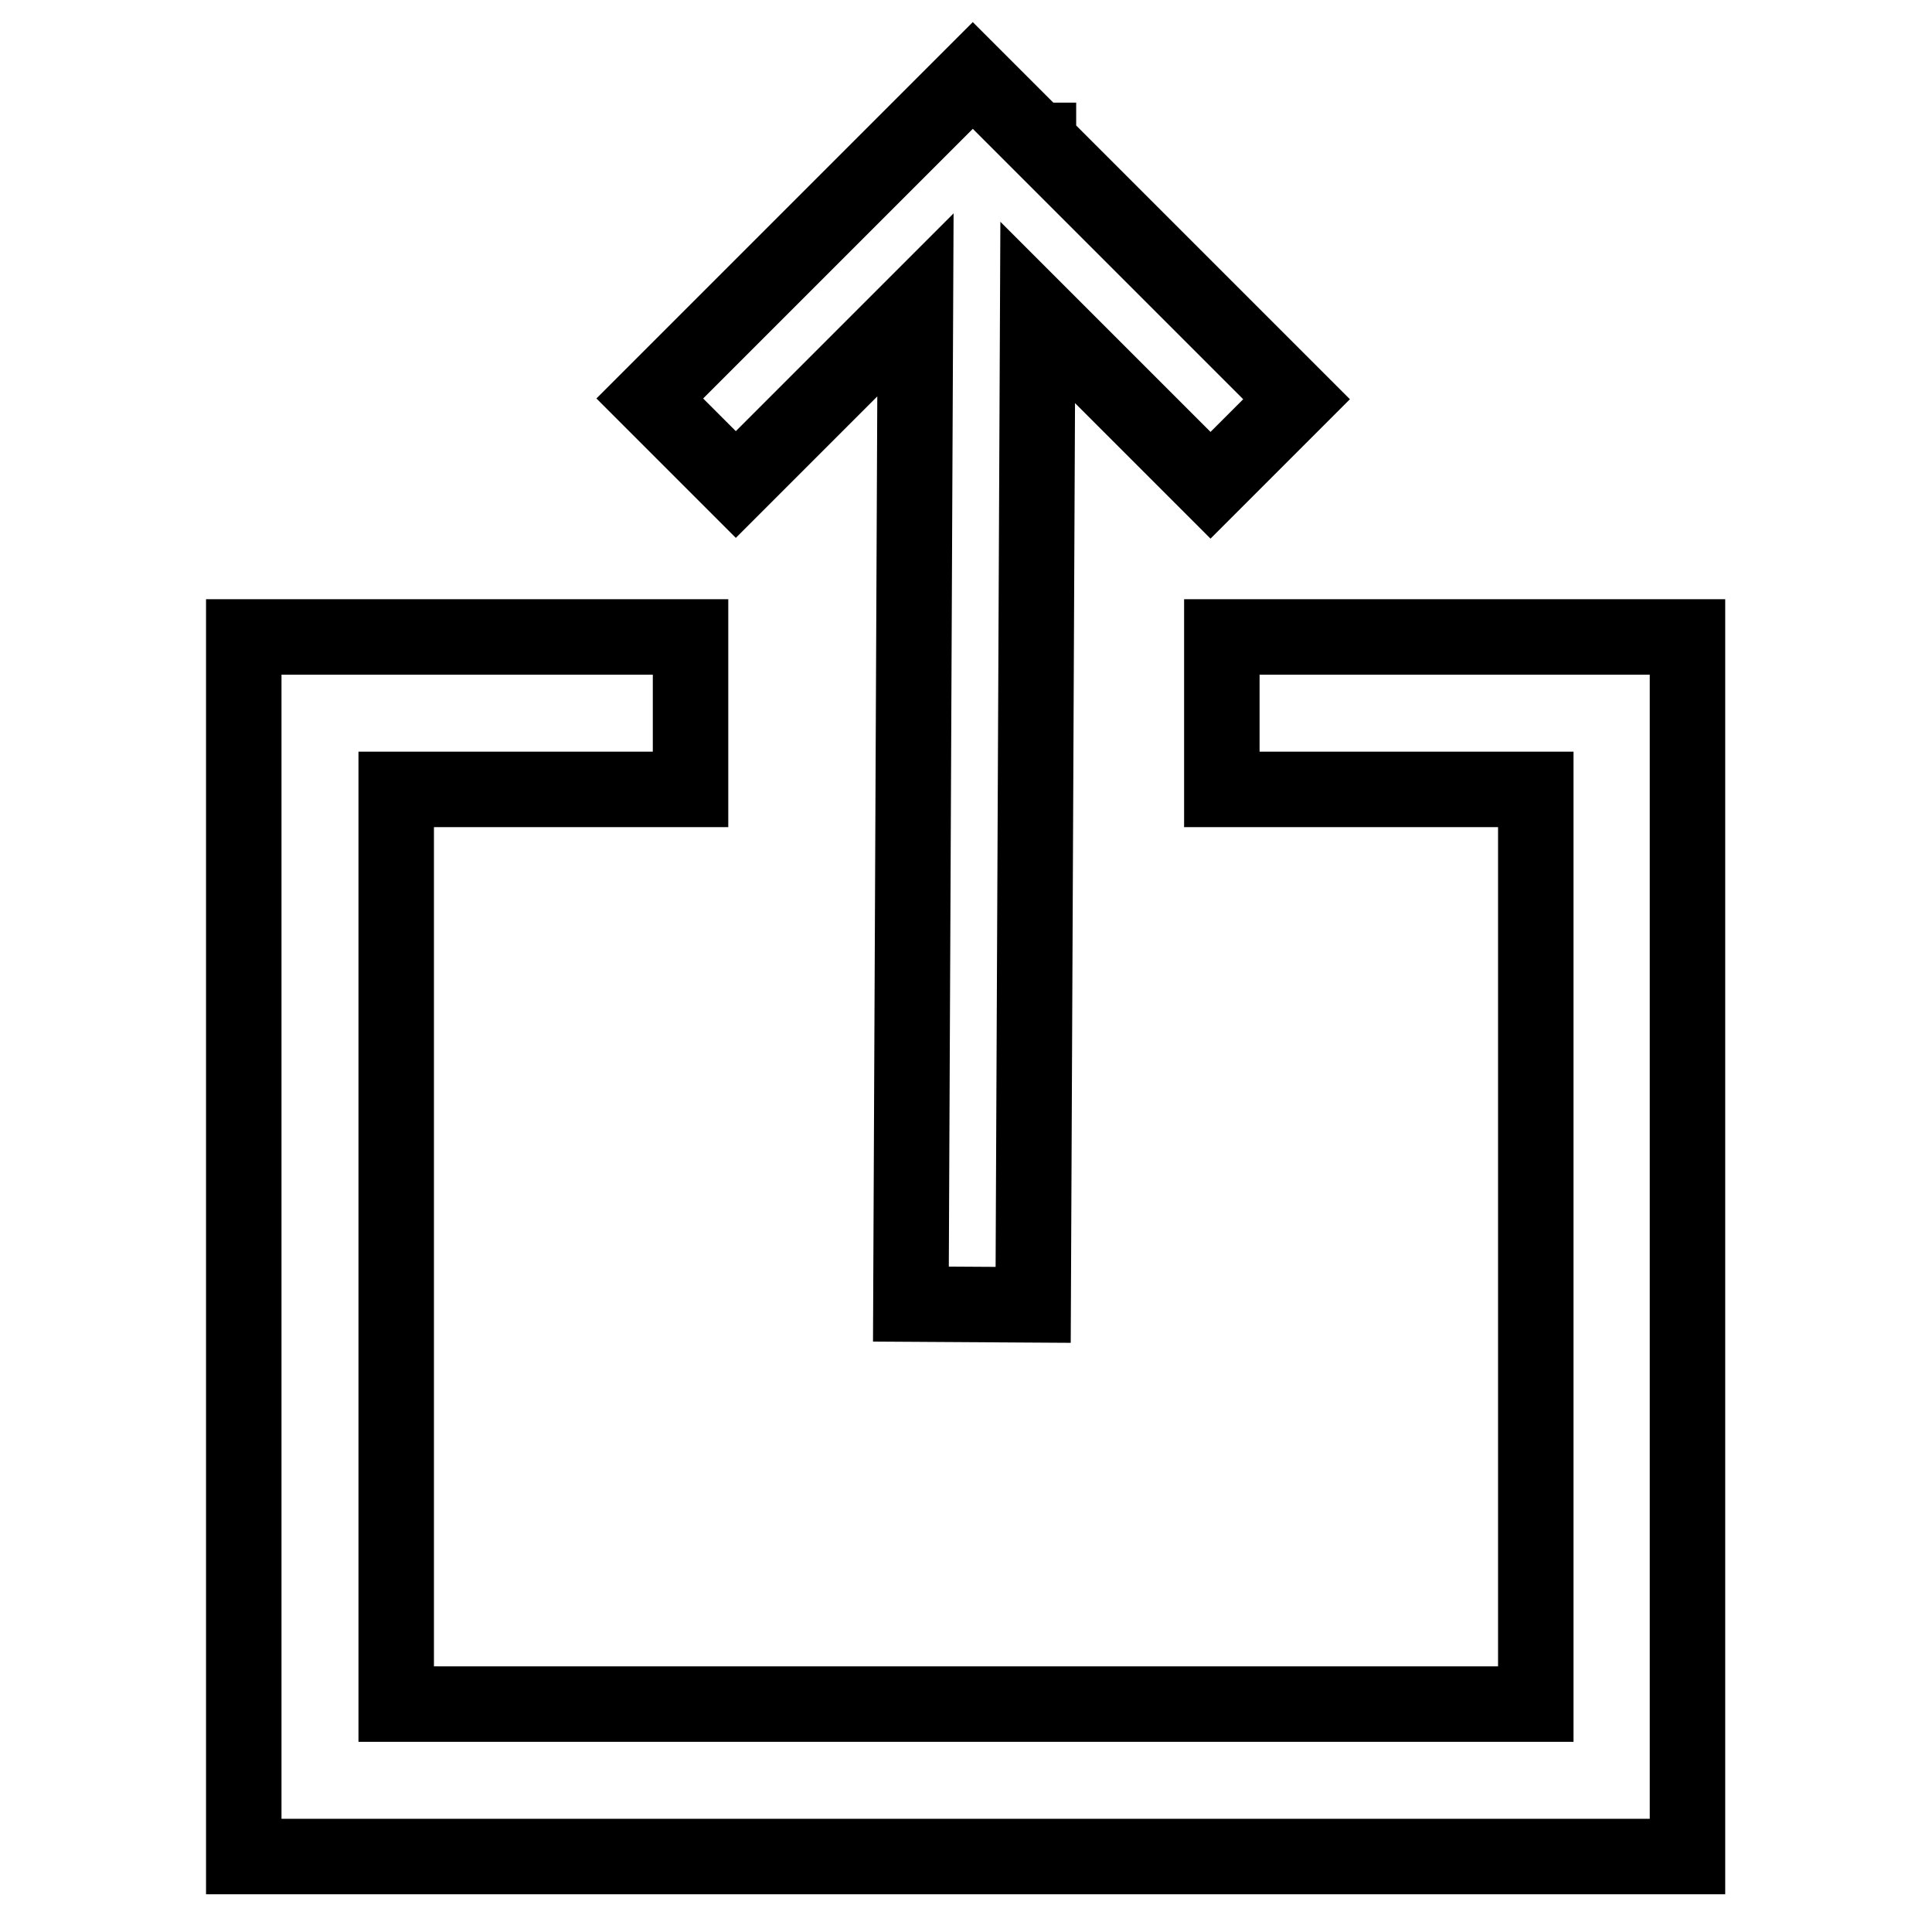
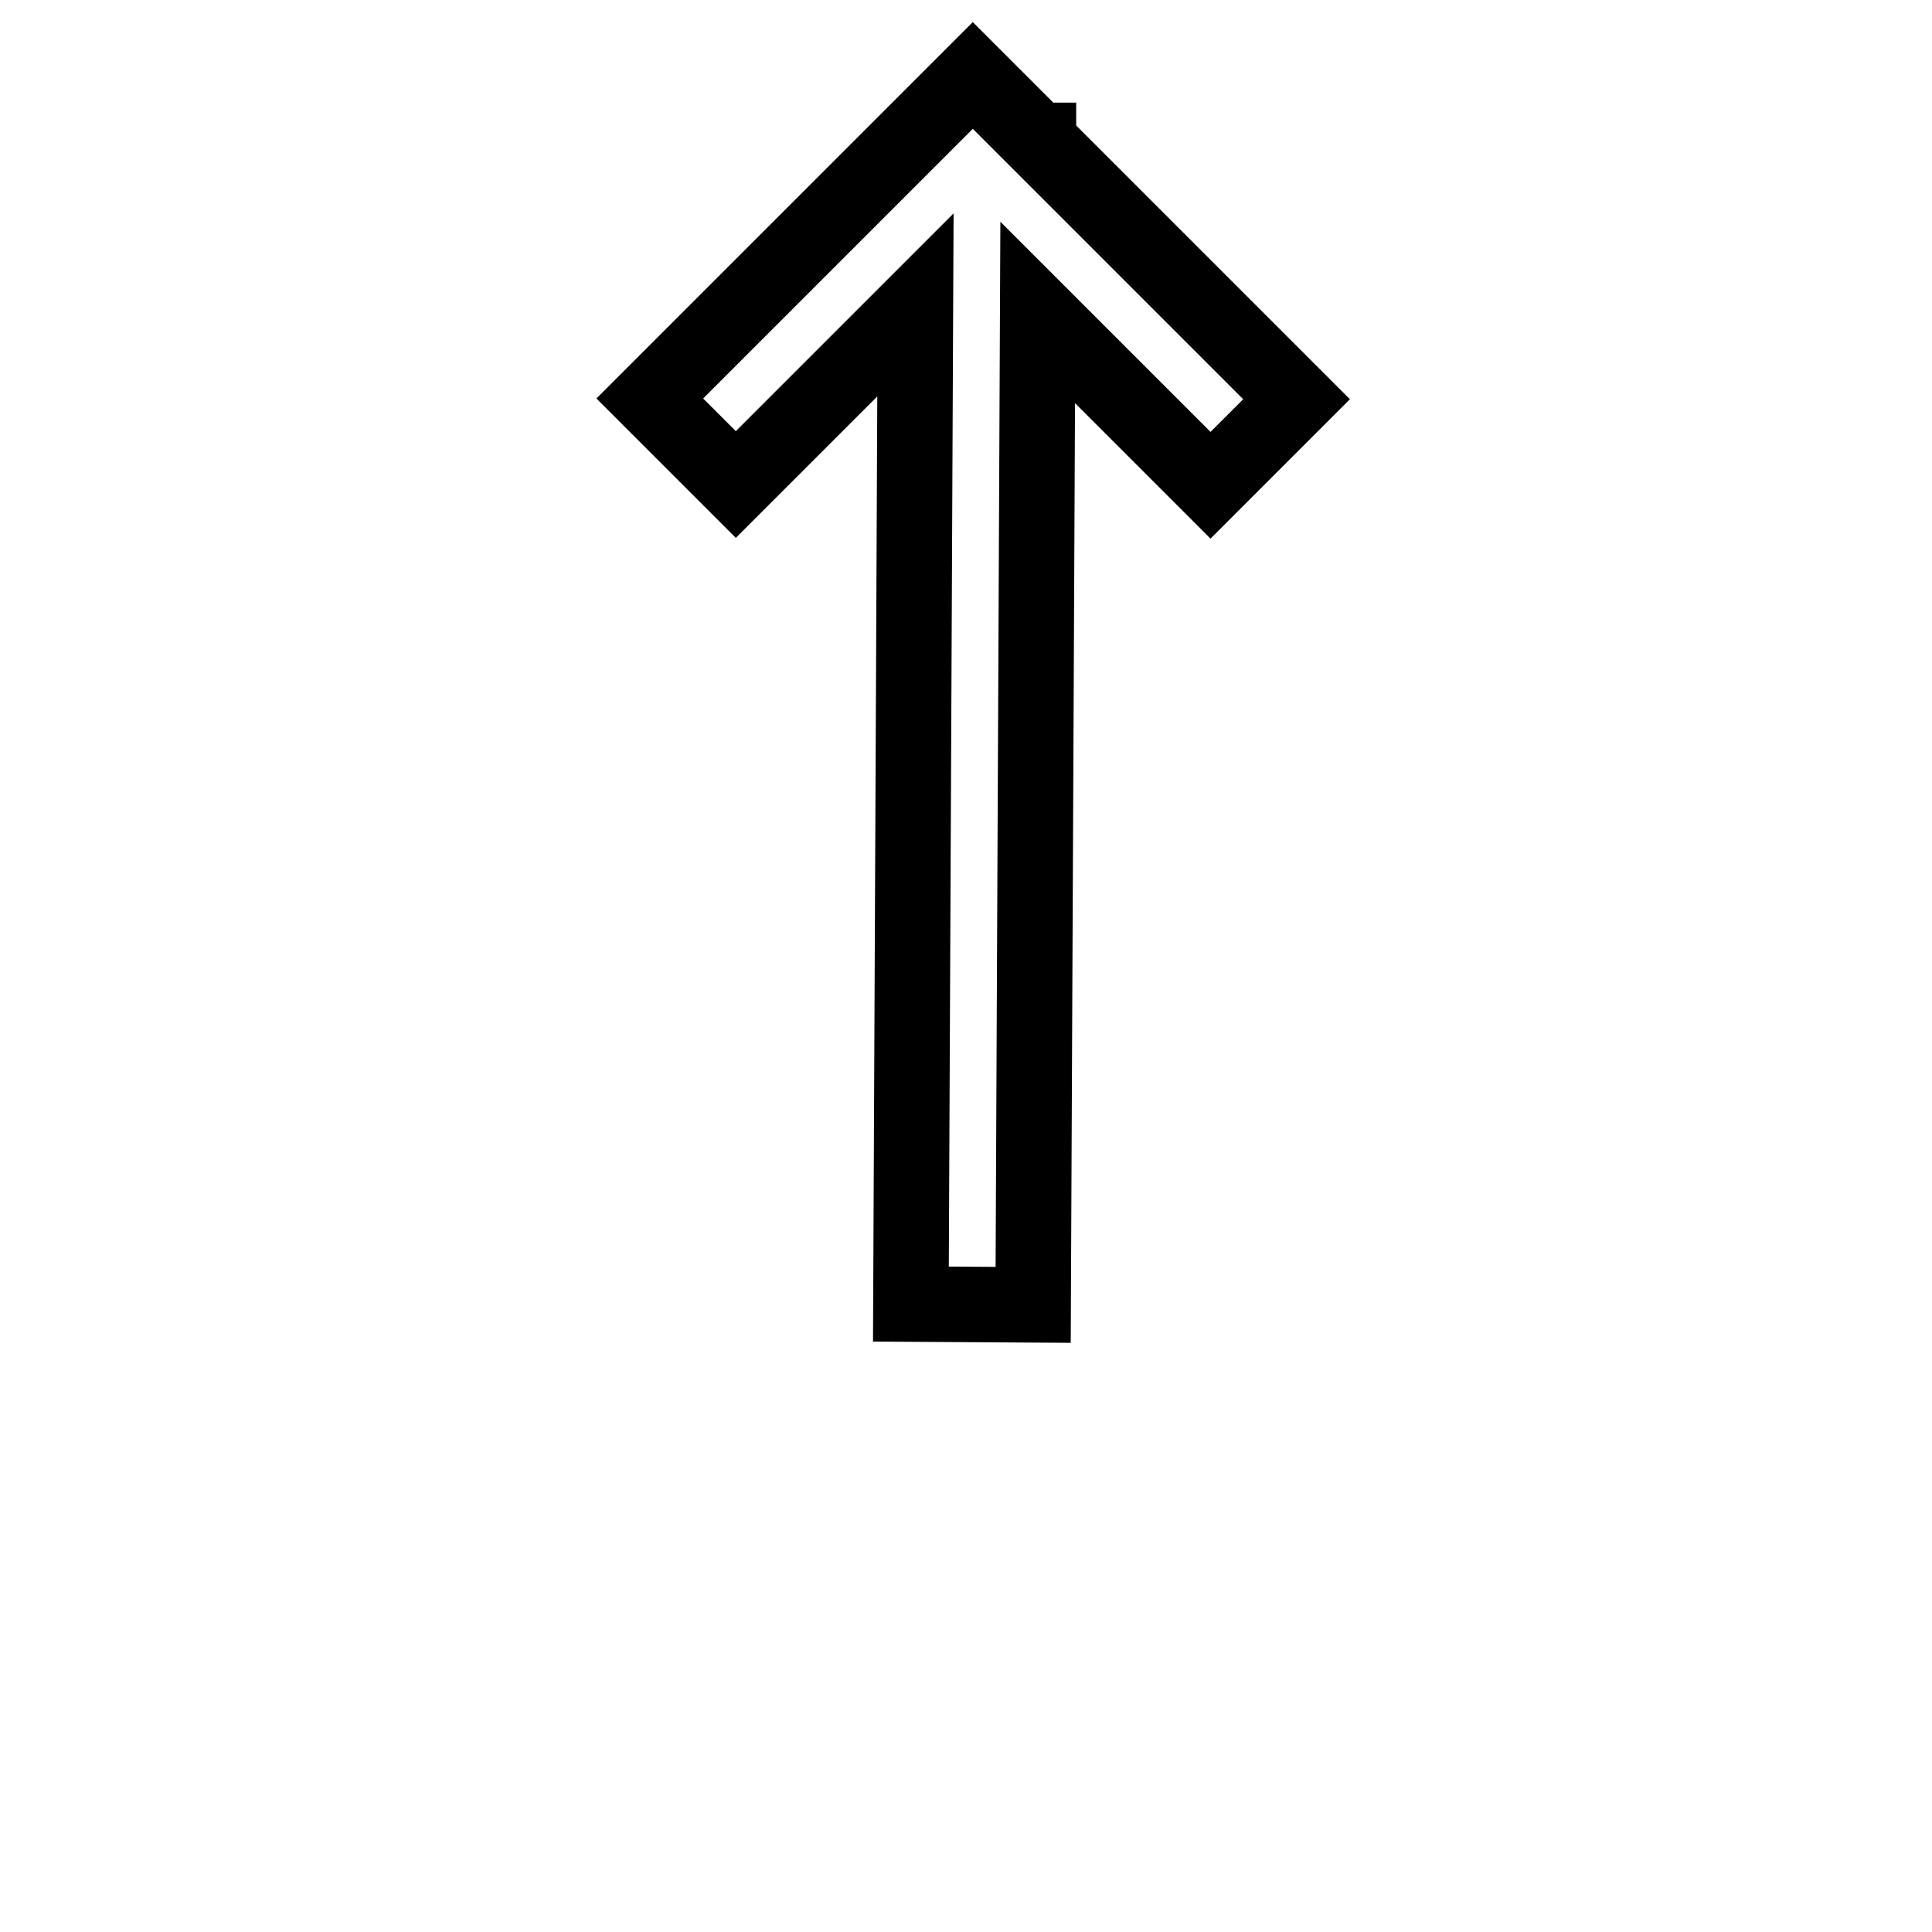
<svg xmlns="http://www.w3.org/2000/svg" version="1.1" x="0px" y="0px" viewBox="0 0 256 256" enable-background="new 0 0 256 256" xml:space="preserve">
  <g>
-     <path stroke-width="10" fill-opacity="0" stroke="#000000" d="M161.9,84.4v20.2h41.6v121.2H52.5V104.6h39V84.4H32.3V246h191.3V84.4H161.9z" />
    <path stroke-width="10" fill-opacity="0" stroke="#000000" d="M121.3,40.4l-0.6,132.4l16.2,0.1l0.6-131.5l22.9,22.9l11.4-11.4l-34.2-34.2v-0.1h-0.1l-8.6-8.6L86.1,52.8 l11.4,11.4L121.3,40.4z" />
  </g>
</svg>